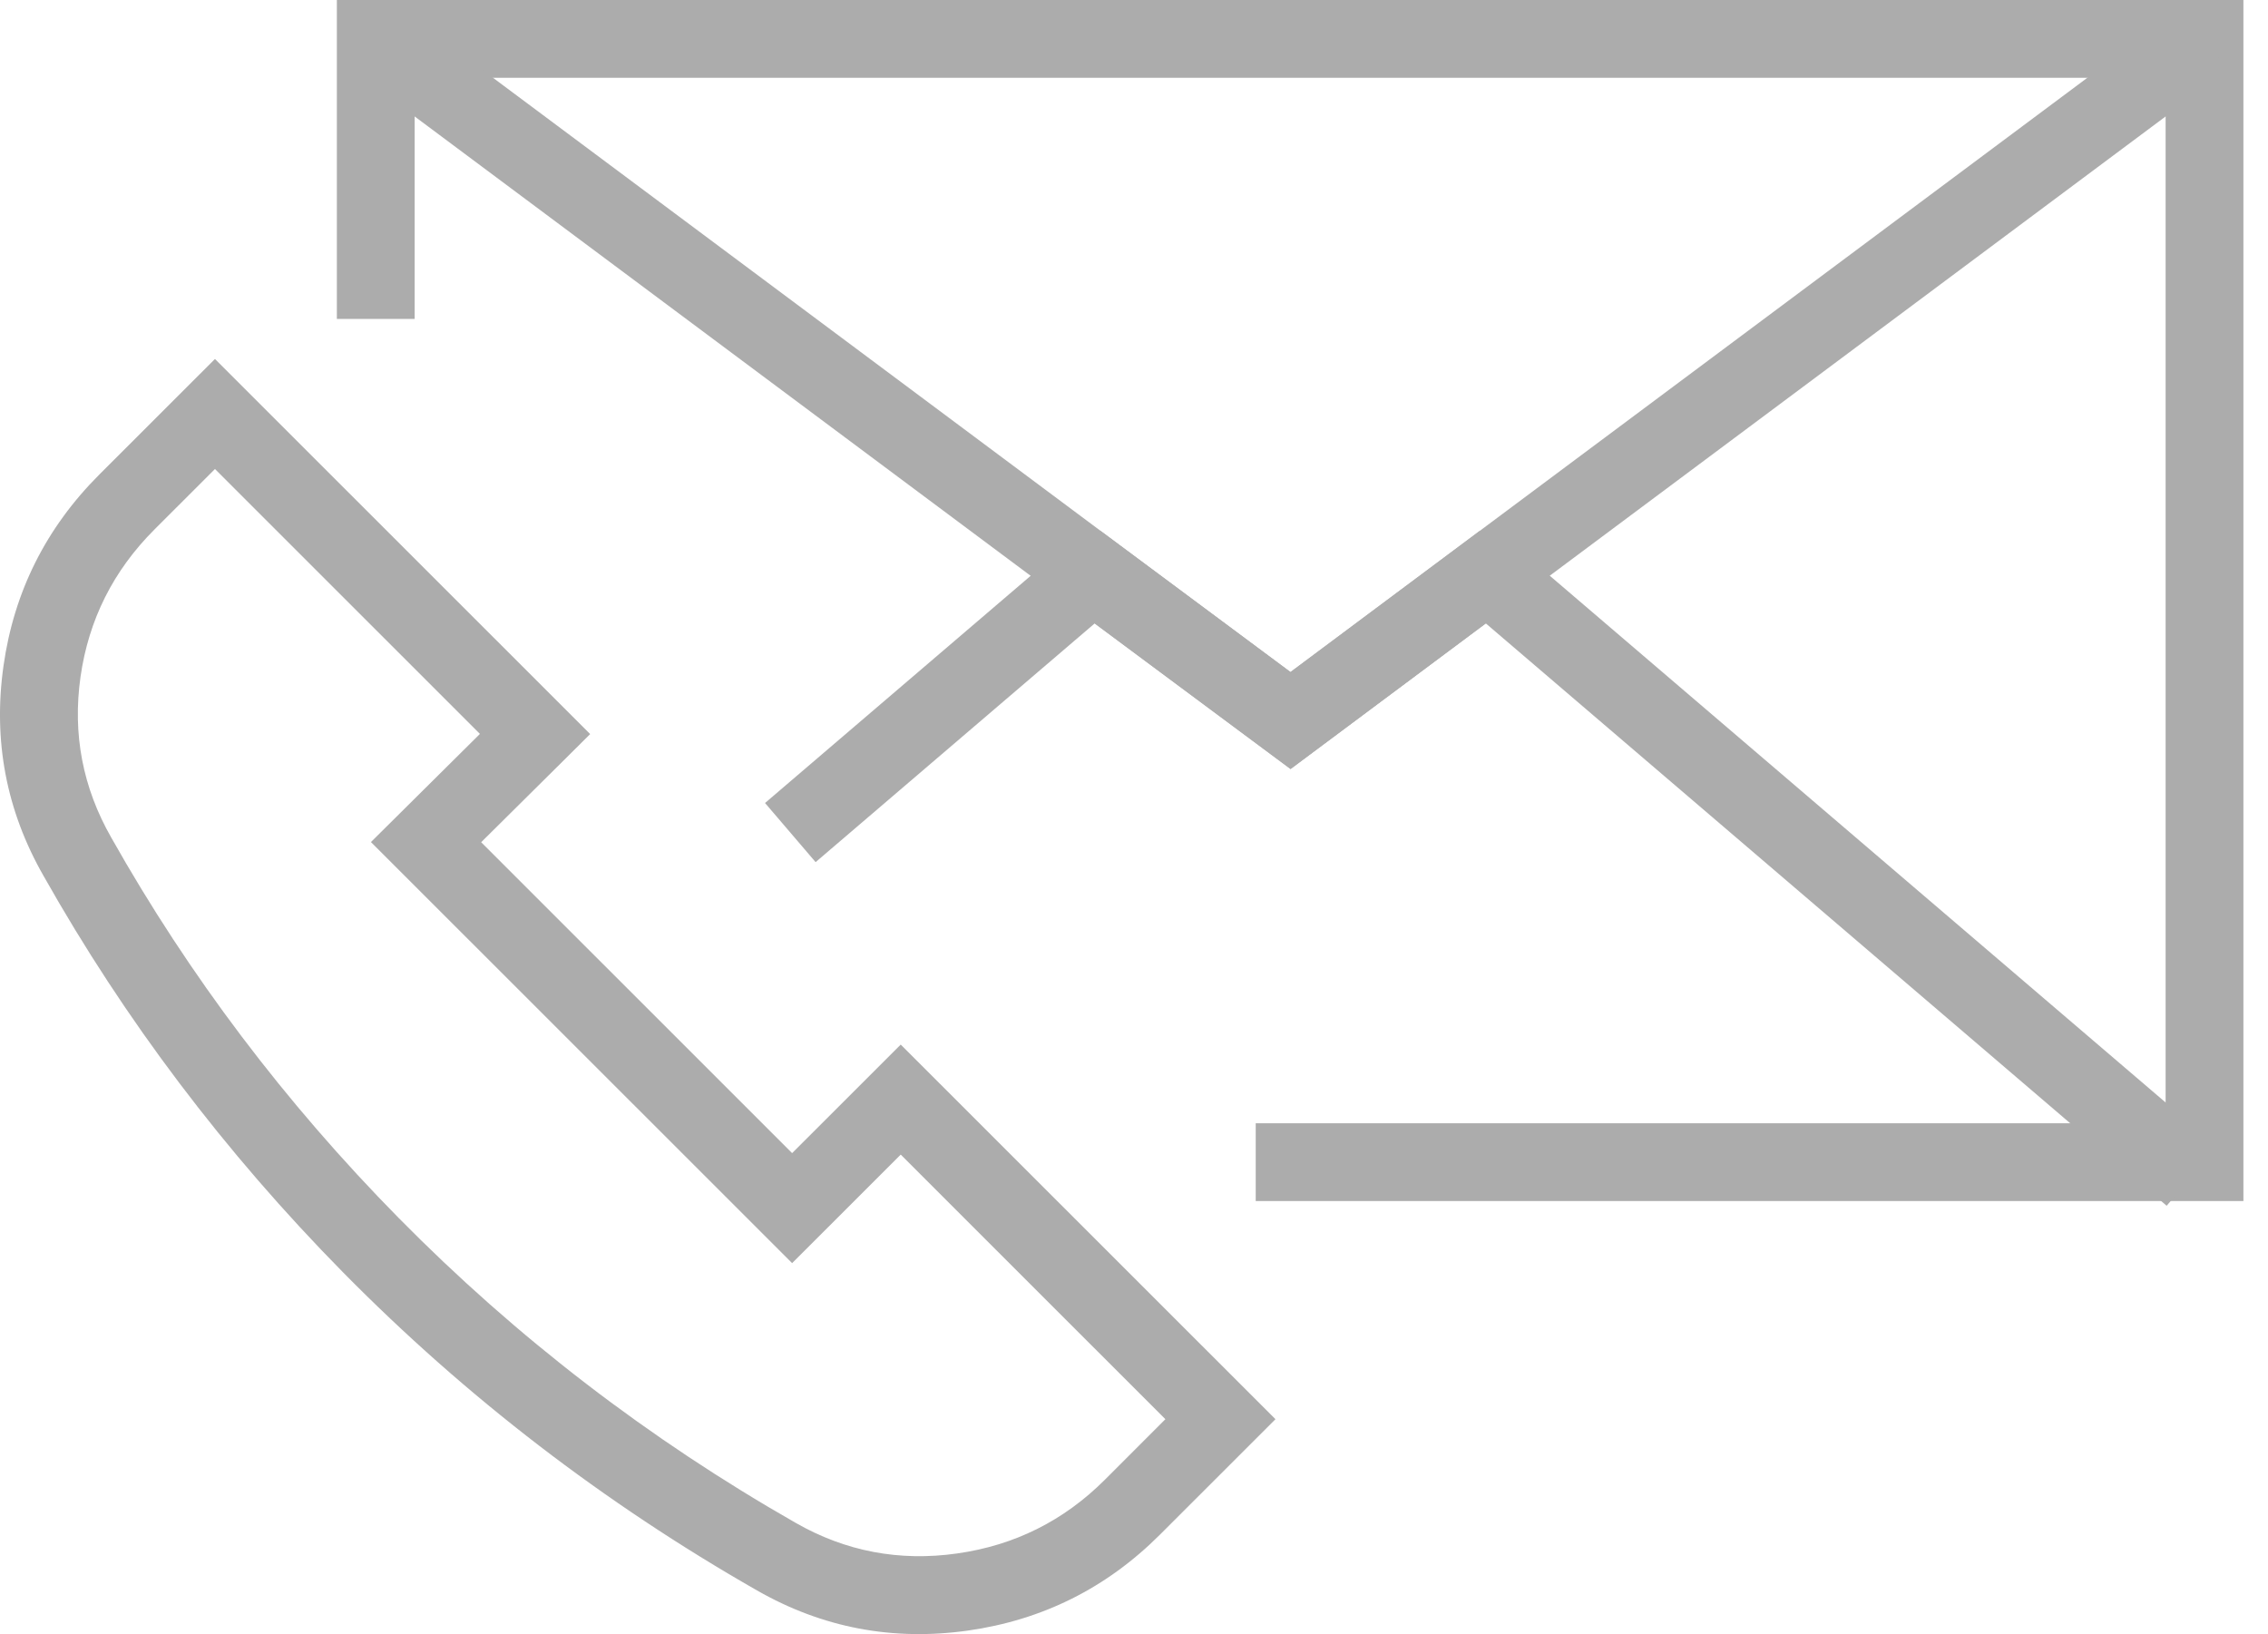
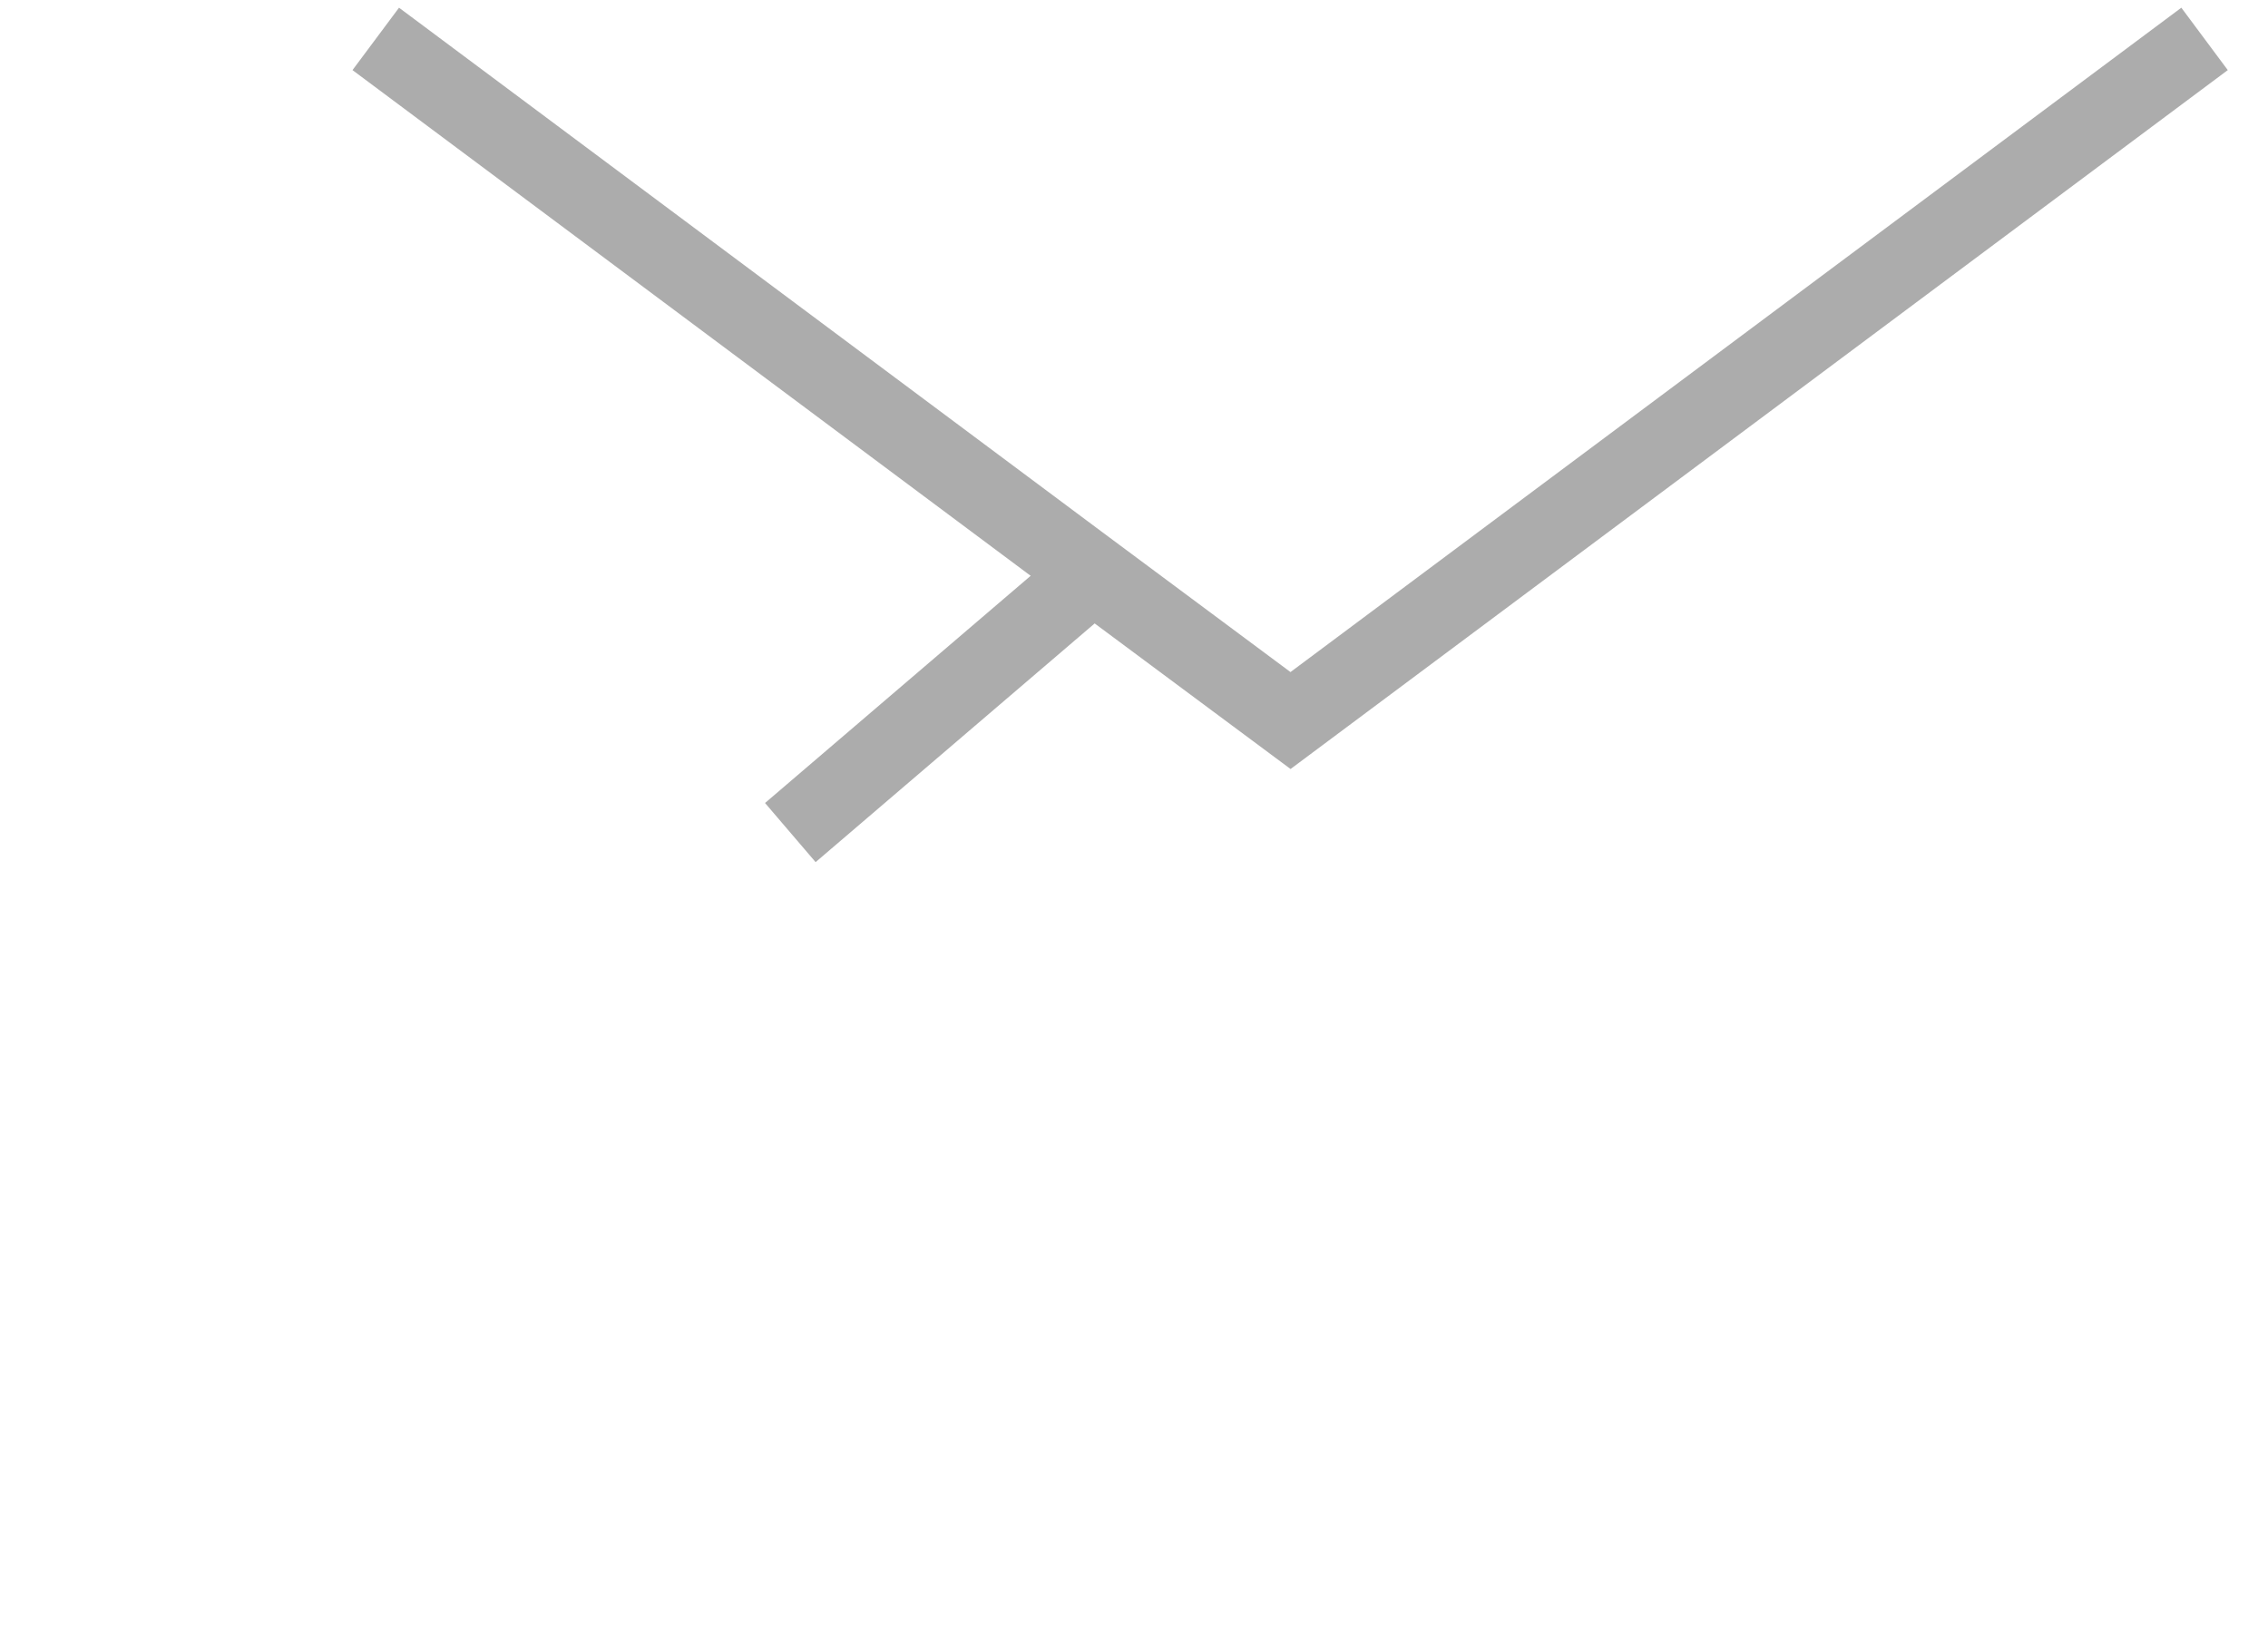
<svg xmlns="http://www.w3.org/2000/svg" fill="none" version="1.1" width="29.153" height="21.003" viewBox="0 0 29.153 21.003">
  <g>
    <g>
      <g>
-         <path d="M4.33,0L4.33,4.099L5.33,4.099L5.33,1L27.837,1L27.837,14.437L16.141,14.437L16.141,15.437L28.837,15.437L28.837,0L4.33,0ZM16.588,8.638L14.147,6.824L13.551,7.626L16.589,9.884L19.617,7.626L19.02,6.824L16.588,8.638Z" fill-rule="evenodd" fill="#ACACAC" fill-opacity="1" />
-       </g>
+         </g>
      <g>
        <path d="M14.148,6.824L5.129,0.099L4.531,0.901L13.55,7.626L16.589,9.884L19.617,7.626L28.636,0.901L28.039,0.099L19.02,6.824L16.588,8.638L14.148,6.824Z" fill-rule="evenodd" fill="#ACACAC" fill-opacity="1" />
      </g>
      <g transform="matrix(-0.76,0.65,-0.65,-0.76,28.654,3.477)">
        <line x1="13.684" y1="6.531" x2="18.75" y2="6.531" fill-opacity="0" stroke-opacity="1" stroke="#ACACAC" fill="none" stroke-width="1" />
      </g>
      <g transform="matrix(-0.76,-0.65,0.65,-0.76,40.579,44.47)">
-         <line x1="28.503" y1="14.244" x2="40.37" y2="14.244" fill-opacity="0" stroke-opacity="1" stroke="#ACACAC" fill="none" stroke-width="1" />
-       </g>
+         </g>
    </g>
    <g>
-       <path d="M6.185,10.825L7.23,9.789L7.586,9.435L2.763,4.614L1.279,6.097Q0.248,7.127,0.045,8.558Q-0.159,10.001,0.56,11.258Q2.126,14.036,4.413,16.357Q6.781,18.758,9.731,20.442Q10.991,21.162,12.441,20.958Q13.88,20.754,14.91,19.725L16.395,18.241L11.578,13.426L10.182,14.821L6.185,10.825ZM6.169,9.433L2.763,6.028L1.986,6.805Q1.192,7.598,1.035,8.699Q0.879,9.802,1.431,10.767Q2.932,13.429,5.125,15.655Q7.396,17.958,10.227,19.573Q11.19,20.124,12.301,19.967Q13.41,19.811,14.203,19.018L14.98,18.241L11.578,14.84L10.182,16.235L4.768,10.823L6.169,9.433Z" fill-rule="evenodd" fill="#ACACAC" fill-opacity="1" />
-     </g>
+       </g>
  </g>
</svg>